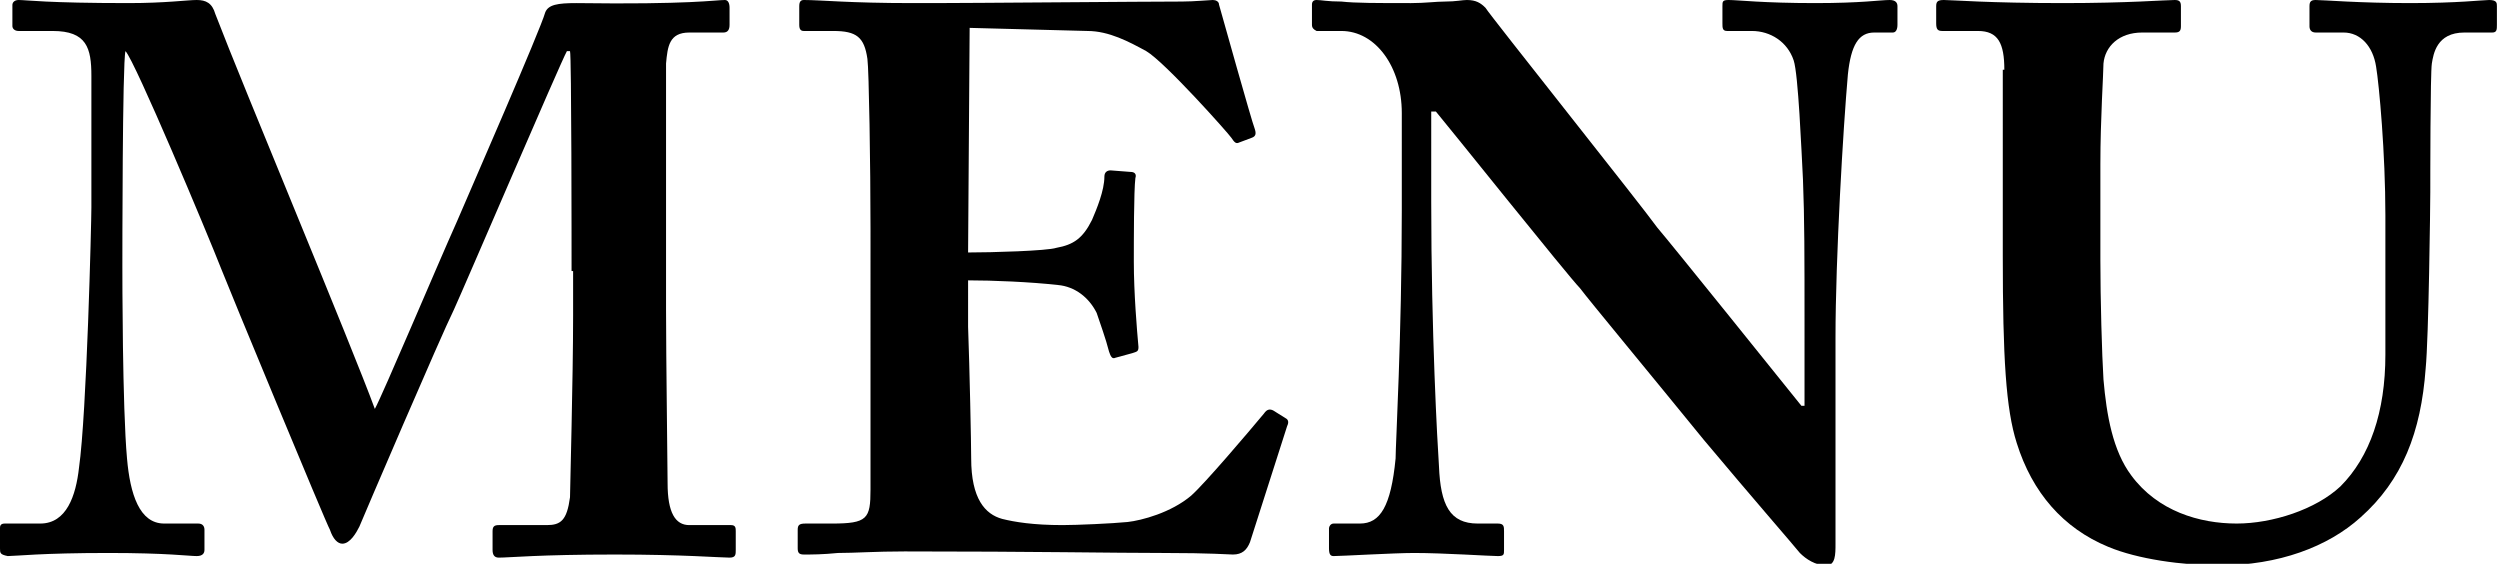
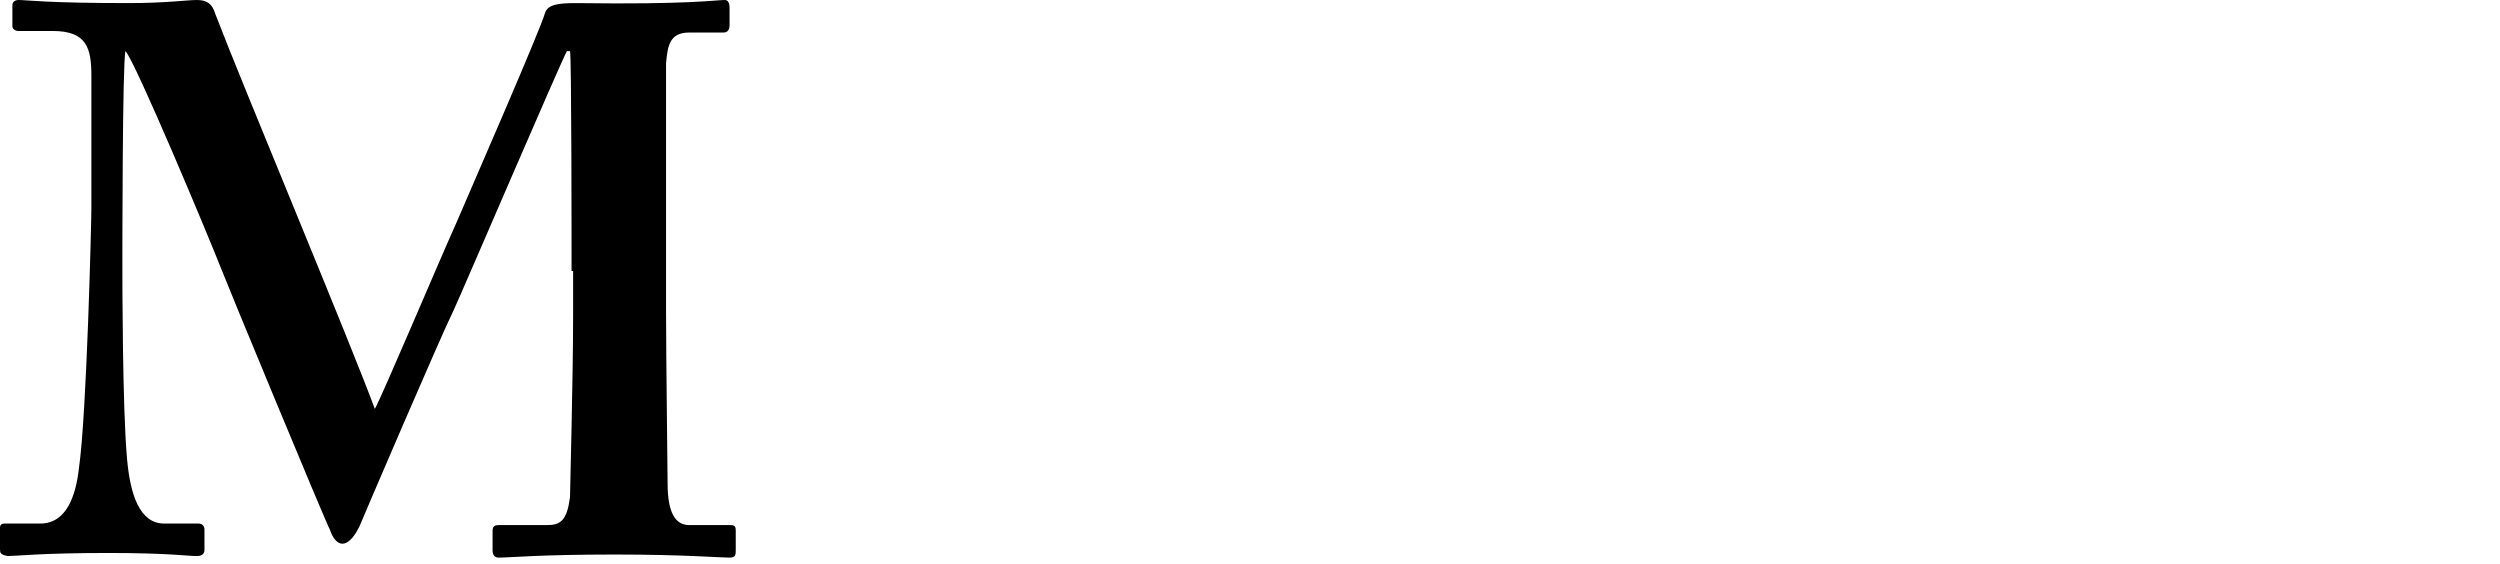
<svg xmlns="http://www.w3.org/2000/svg" version="1.1" id="レイヤー_1" x="0px" y="0px" viewBox="0 0 161.4 36.4" style="enable-background:new 0 0 161.4 36.4;" xml:space="preserve">
  <style type="text/css">
	.st0{fill:#674B46;}
	.st1{fill:#CEBEA9;}
	.st2{fill:#FAF0E3;}
	.st3{fill:#CDA991;}
	.st4{fill:none;stroke:#231815;stroke-miterlimit:10;}
	.st5{fill:none;stroke:#231815;stroke-miterlimit:10;stroke-dasharray:4,8;}
	.st6{fill:none;stroke:#C30D23;stroke-width:3.933;stroke-linecap:round;stroke-linejoin:round;stroke-miterlimit:10;}
	.st7{fill:none;stroke:#221714;stroke-width:0.795;stroke-miterlimit:10;}
	.st8{fill:none;stroke:#231815;stroke-width:0.949;stroke-miterlimit:10;}
	.st9{fill:none;stroke:#231815;stroke-width:0.946;stroke-miterlimit:10;}
	.st10{fill:#4D4D4D;}
	.st11{fill:none;stroke:#000000;stroke-width:0.844;stroke-miterlimit:10;}
	.st12{fill:none;stroke:#C30D23;stroke-width:2;stroke-linecap:round;stroke-linejoin:round;stroke-miterlimit:10;}
	.st13{fill:none;stroke:#DCDDDD;stroke-width:1.202;stroke-miterlimit:10;}
	.st14{fill:#F9C553;}
	.st15{fill:none;stroke:#C30D23;stroke-width:4.197;stroke-linecap:round;stroke-linejoin:round;stroke-miterlimit:10;}
	.st16{fill:none;stroke:#221714;stroke-width:1.663;stroke-miterlimit:10;}
	.st17{fill:none;stroke:#231815;stroke-width:1.914;stroke-miterlimit:10;}
	.st18{fill:none;stroke:#231815;stroke-width:1.526;stroke-miterlimit:10;}
	.st19{fill:none;stroke:#231815;stroke-width:1.105;stroke-miterlimit:10;}
	.st20{fill:none;stroke:#C30D23;stroke-width:4.127;stroke-linecap:round;stroke-linejoin:round;stroke-miterlimit:10;}
	.st21{fill:none;stroke:#221714;stroke-width:1.653;stroke-miterlimit:10;}
	.st22{fill:none;stroke:#DCDDDD;stroke-width:1.024;stroke-miterlimit:10;}
	.st23{fill:none;stroke:#DCDDDD;stroke-width:1.365;stroke-miterlimit:10;}
</style>
  <g>
    <g>
      <path d="M36.9,17.5c0-1.5,0-14-0.1-14.2h-0.2c-0.4,0.7-6.7,15.4-7.3,16.7c-0.8,1.6-5.9,13.5-6.1,14c-0.2,0.4-0.6,1.1-1.1,1.1    c-0.3,0-0.6-0.3-0.8-0.9c-0.2-0.3-6.7-16-7-16.8C13.4,15.1,8.7,3.9,8.1,3.3C7.9,4,7.9,16.6,7.9,17.2s0,9.1,0.3,12.4    c0.2,2.3,0.8,4.2,2.4,4.2h2.2c0.3,0,0.4,0.2,0.4,0.4v1.3c0,0.2-0.1,0.4-0.5,0.4c-0.5,0-1.9-0.2-5.7-0.2c-4.3,0-6,0.2-6.5,0.2    C0,35.8,0,35.7,0,35.4v-1.3c0-0.1,0-0.3,0.3-0.3h2.3c1.7,0,2.3-1.8,2.5-3.6c0.5-3.5,0.8-15.9,0.8-16.8V4.9C5.9,3.1,5.6,2,3.4,2    H1.2C0.9,2,0.8,1.8,0.8,1.7V0.3C0.8,0.2,0.9,0,1.2,0C1.7,0,3,0.2,8.3,0.2c2.4,0,3.8-0.2,4.4-0.2s1,0.2,1.2,0.9    c1.8,4.7,8.8,21.4,10.3,25.5c0.5-0.9,4-9.2,5.3-12.1c0.9-2.1,5.4-12.4,5.7-13.5c0.2-0.5,0.8-0.6,2-0.6c7.3,0.1,9-0.2,9.6-0.2    c0.2,0,0.3,0.2,0.3,0.5v1.1c0,0.3-0.1,0.5-0.4,0.5h-2.2c-1.3,0-1.4,0.9-1.5,2c0,1.1,0,11.1,0,12.4v3.5c0,3,0.1,10.3,0.1,11.2    c0,1.9,0.5,2.7,1.4,2.7h2.7c0.3,0,0.3,0.2,0.3,0.4v1.2c0,0.3,0,0.5-0.4,0.5c-0.6,0-3-0.2-7.4-0.2c-4.9,0-6.8,0.2-7.5,0.2    c-0.3,0-0.4-0.2-0.4-0.5v-1.2c0-0.3,0.1-0.4,0.4-0.4h3.1c0.9,0,1.3-0.3,1.5-1.8c0-0.5,0.2-7.7,0.2-11.7V17.5z" />
-       <path d="M62.5,21.1c0.1,2.7,0.2,7.6,0.2,8.5c0,2.6,0.9,3.6,2,3.9c0.8,0.2,2,0.4,3.9,0.4c0.9,0,3.2-0.1,4.2-0.2    c0.9-0.1,2.8-0.6,4.1-1.7c0.9-0.8,3.7-4.1,4.7-5.3c0.2-0.3,0.4-0.3,0.6-0.2l0.8,0.5c0.2,0.1,0.2,0.3,0.1,0.5l-2.4,7.5    c-0.2,0.5-0.5,0.8-1.1,0.8c-0.3,0-1.4-0.1-4.5-0.1c-3.2,0-8.3-0.1-16.7-0.1c-1.9,0-3.2,0.1-4.3,0.1c-1,0.1-1.7,0.1-2.2,0.1    c-0.3,0-0.4-0.1-0.4-0.4v-1.2c0-0.3,0.1-0.4,0.5-0.4h1.7c2.3,0,2.5-0.3,2.5-2.2V14.8c0-4.1-0.1-10.3-0.2-11    C55.8,2.4,55.3,2,53.8,2h-1.9c-0.2,0-0.3-0.1-0.3-0.4V0.4c0-0.3,0.1-0.4,0.3-0.4c1.1,0,2.9,0.2,7,0.2h1.4c2.2,0,13.8-0.1,16-0.1    c0.8,0,1.8-0.1,2-0.1s0.4,0.1,0.4,0.3c0.2,0.7,2.1,7.5,2.3,8c0.1,0.3,0.1,0.5-0.2,0.6L80,9.2c-0.2,0.1-0.3,0-0.5-0.3    c-0.2-0.3-4.3-4.9-5.5-5.6c-1.1-0.6-2.4-1.3-3.8-1.3l-7.6-0.2l-0.1,14.5c1.5,0,5.1-0.1,5.7-0.3c1.1-0.2,1.7-0.6,2.3-1.8    c0.3-0.7,0.8-1.9,0.8-2.8c0-0.3,0.2-0.4,0.4-0.4l1.3,0.1c0.2,0,0.4,0.1,0.3,0.4c-0.1,0.8-0.1,4.1-0.1,5.4c0,2,0.2,4.4,0.3,5.5    c0,0.3-0.1,0.3-0.4,0.4L72,23.1c-0.2,0.1-0.3-0.1-0.4-0.4c-0.2-0.8-0.6-1.9-0.8-2.5c-0.5-1-1.4-1.7-2.5-1.8    c-1.8-0.2-4.2-0.3-5.8-0.3L62.5,21.1z" />
-       <path d="M92.4,13c0,8.5,0.4,15.6,0.5,17.1c0.1,2.5,0.7,3.7,2.5,3.7h1.3c0.4,0,0.4,0.2,0.4,0.5v1.2c0,0.3,0,0.4-0.4,0.4    c-0.5,0-3.5-0.2-5.4-0.2c-1.3,0-4.7,0.2-5.2,0.2c-0.2,0-0.3-0.1-0.3-0.5v-1.3c0-0.1,0.1-0.3,0.3-0.3h1.7c1.3,0,2-1.1,2.3-4.2    c0-0.9,0.4-7.9,0.4-16V7.3c0-3-1.7-5.3-3.9-5.3h-1.6c-0.2-0.1-0.3-0.2-0.3-0.4V0.3c0-0.2,0.1-0.3,0.3-0.3c0.3,0,0.7,0.1,1.6,0.1    c0.9,0.1,2.3,0.1,4.5,0.1c0.9,0,1.6-0.1,2.2-0.1c0.7,0,1.1-0.1,1.4-0.1c0.6,0,0.9,0.2,1.2,0.5C96.2,1,106,13.3,107,14.7    c0.7,0.8,8.5,10.5,9.3,11.5h0.2V21c0-4.4,0-6.9-0.1-9.4c-0.1-1.9-0.3-6.8-0.6-7.7c-0.4-1.2-1.5-1.9-2.7-1.9h-1.6    c-0.3,0-0.3-0.2-0.3-0.5V0.4c0-0.3,0-0.4,0.4-0.4c0.6,0,2.2,0.2,5.6,0.2c3,0,4.2-0.2,4.8-0.2c0.4,0,0.5,0.2,0.5,0.4v1.2    c0,0.3-0.1,0.5-0.3,0.5H121c-1,0-1.5,0.8-1.7,2.7c-0.3,3.4-0.8,11.8-0.8,17v13.3c0,0.7,0,1.4-0.6,1.4c-0.7,0-1.3-0.4-1.7-0.8    c-0.4-0.5-3.1-3.6-6.2-7.3c-3.5-4.3-7.4-9-8-9.8c-0.7-0.7-8.7-10.7-9.3-11.4h-0.3V13z" />
-       <path d="M129.4,4.5c0-1.7-0.4-2.5-1.7-2.5h-2.3c-0.3,0-0.4-0.1-0.4-0.5V0.4c0-0.3,0.1-0.4,0.5-0.4c0.5,0,2.9,0.2,7.7,0.2    c4.2,0,6.6-0.2,7.2-0.2c0.3,0,0.4,0.1,0.4,0.4v1.3c0,0.3-0.1,0.4-0.4,0.4h-2.1c-1.5,0-2.4,0.9-2.5,2c0,0.6-0.2,3.6-0.2,6.5v6.2    c0,2.5,0.1,6.1,0.2,7.7c0.2,2.3,0.6,4.6,1.8,6.2c1.7,2.3,4.4,3.1,6.8,3.1c2.3,0,5.1-0.9,6.7-2.4c1.9-1.9,2.9-4.8,2.9-8.5v-9    c0-4-0.4-8.4-0.6-9.6c-0.2-1.3-1-2.2-2.1-2.2h-1.8c-0.3,0-0.4-0.2-0.4-0.4V0.4c0-0.3,0.1-0.4,0.4-0.4c0.5,0,2.8,0.2,6.1,0.2    c3.1,0,4.7-0.2,5.1-0.2c0.5,0,0.5,0.2,0.5,0.4v1.2c0,0.3,0,0.5-0.3,0.5h-1.8c-1.8,0-2,1.4-2.1,2c-0.1,0.6-0.1,7.6-0.1,8.3    c0,0.7-0.1,9.4-0.3,11.4c-0.3,4.1-1.5,7.2-4.2,9.6c-2.1,1.9-5.3,3.1-9.1,3.1c-2.4,0-5.3-0.4-7.2-1.2c-2.9-1.2-4.9-3.5-5.9-6.7    c-0.7-2.2-0.9-5.5-0.9-12.1V4.5z" />
    </g>
  </g>
</svg>